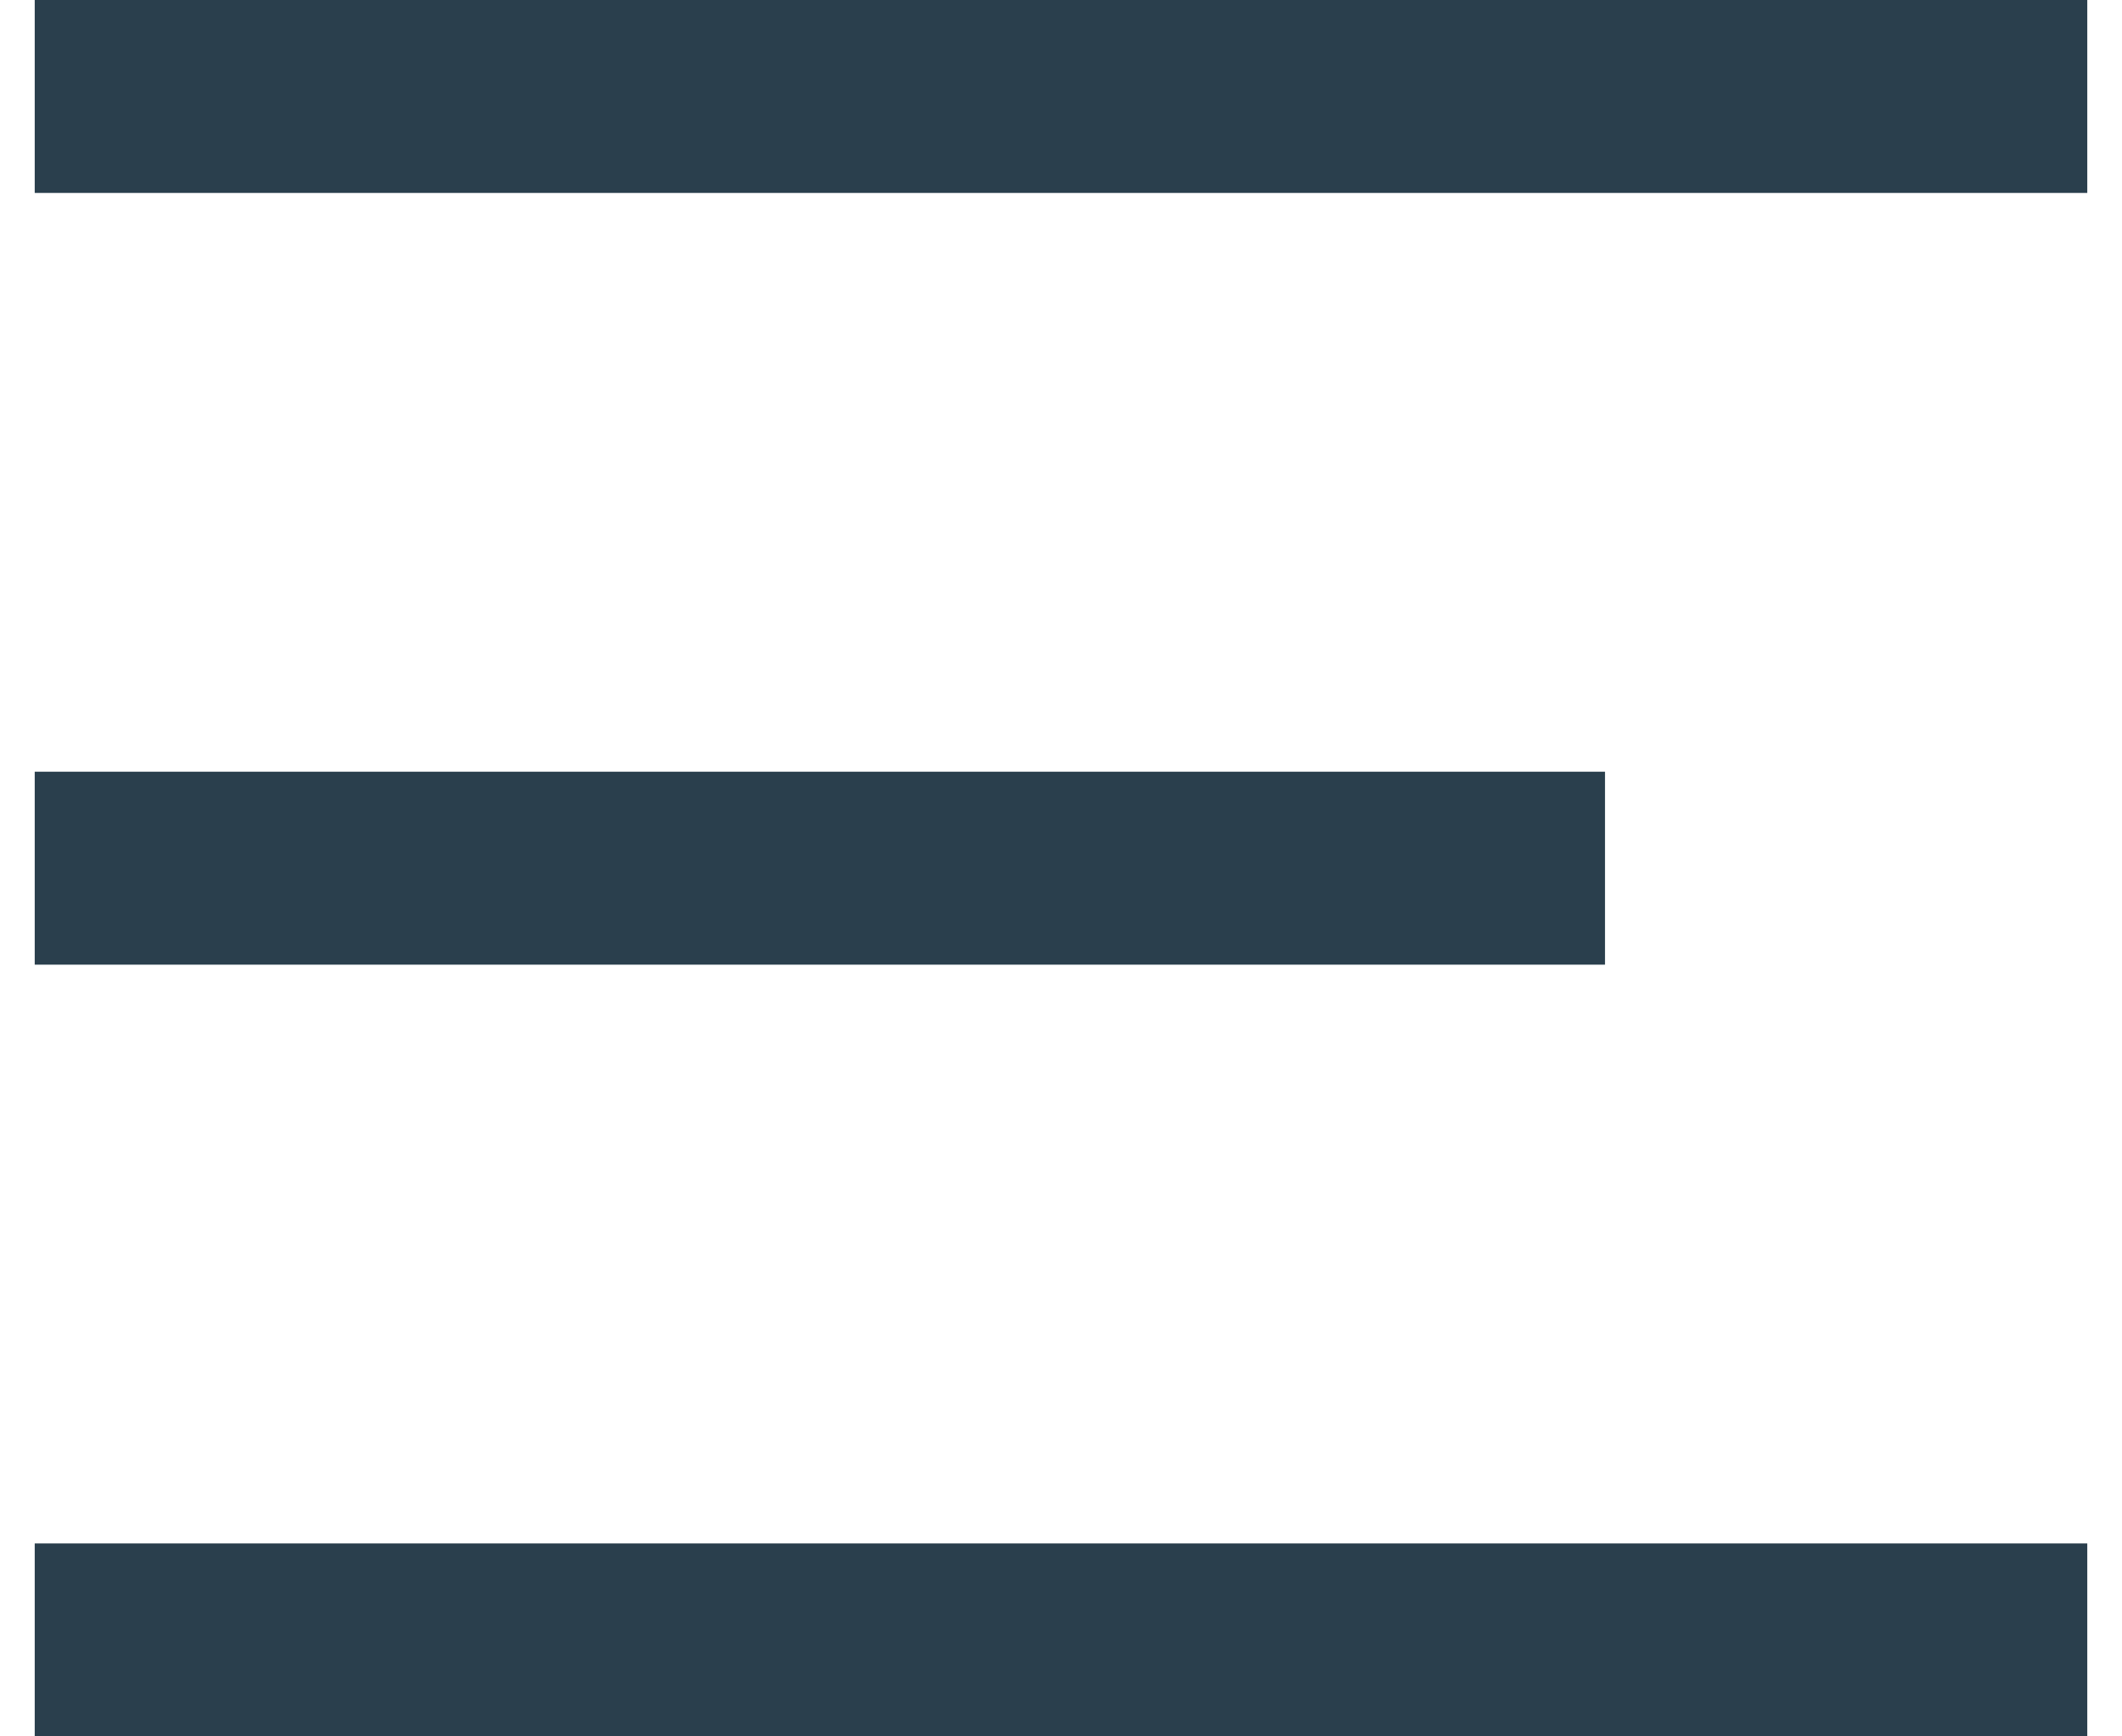
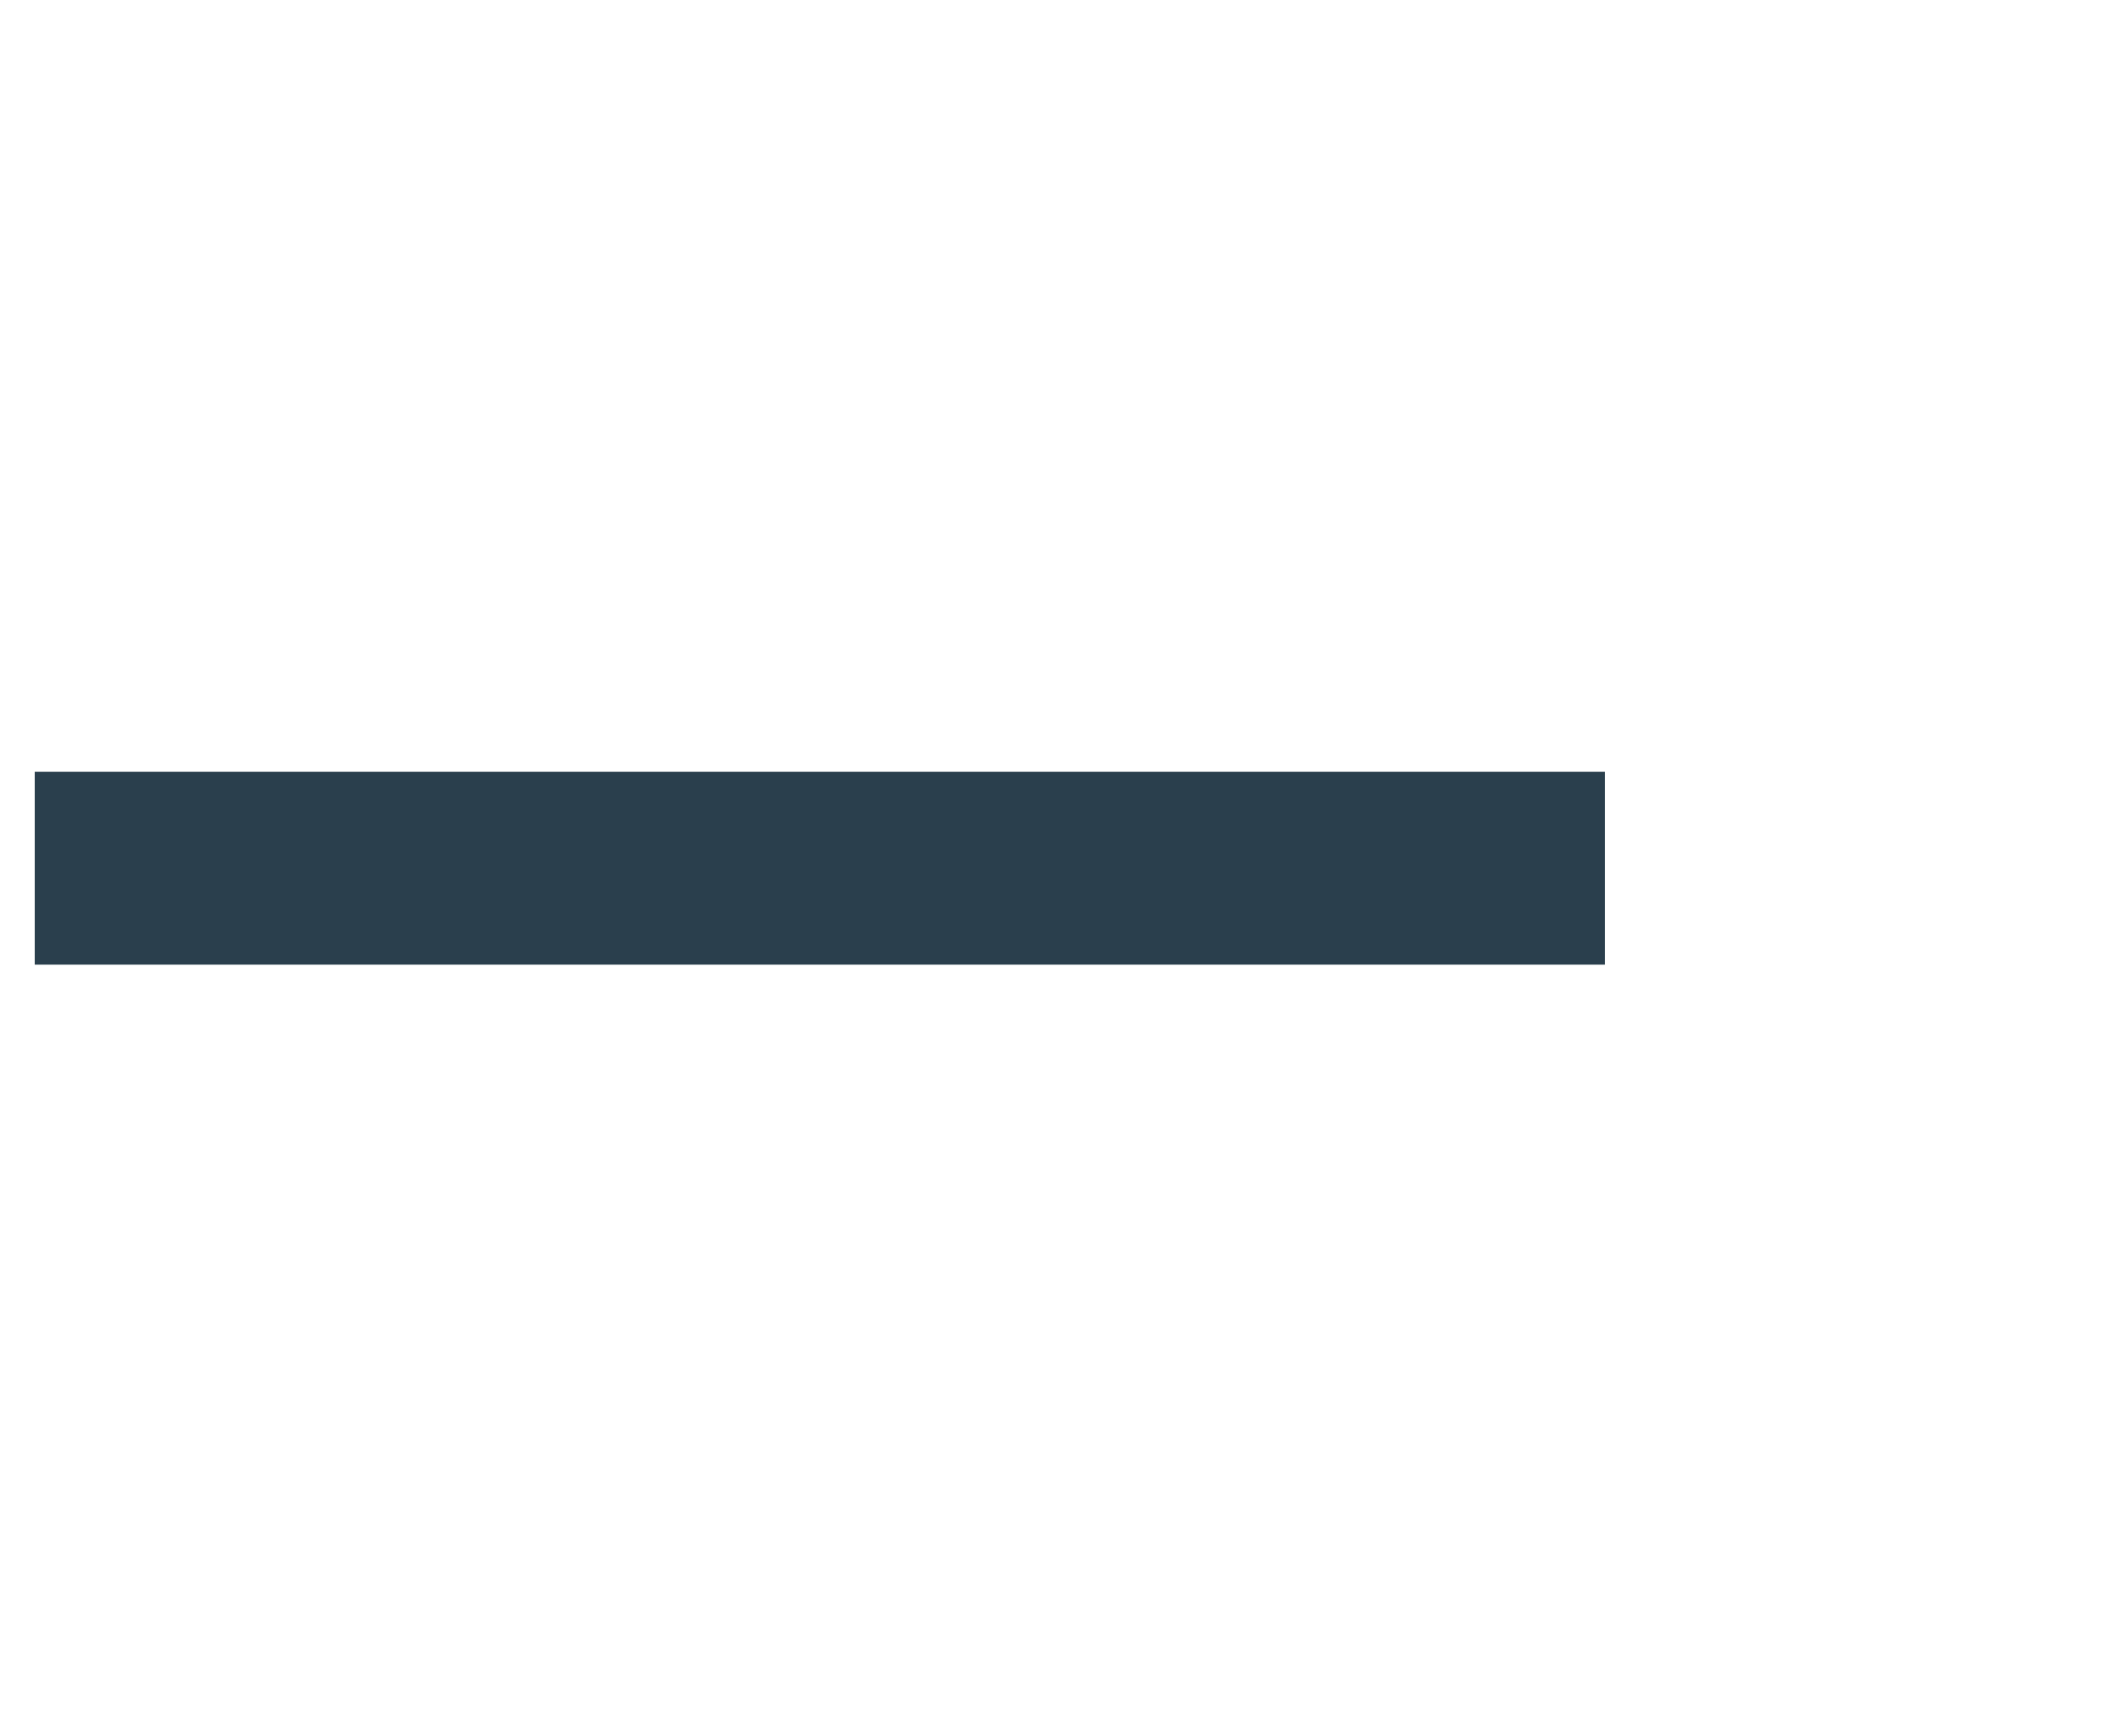
<svg xmlns="http://www.w3.org/2000/svg" width="22" height="18" viewBox="0 0 22 18">
  <defs>
    <style>.a{fill:none;stroke:#2a3f4d;stroke-width:2px;}</style>
  </defs>
-   <line class="a" x1="0.36" y1="1" x2="21.64" y2="1" />
  <line class="a" x1="0.36" y1="9" x2="16.64" y2="9" />
-   <line class="a" x1="0.36" y1="17" x2="21.64" y2="17" />
</svg>